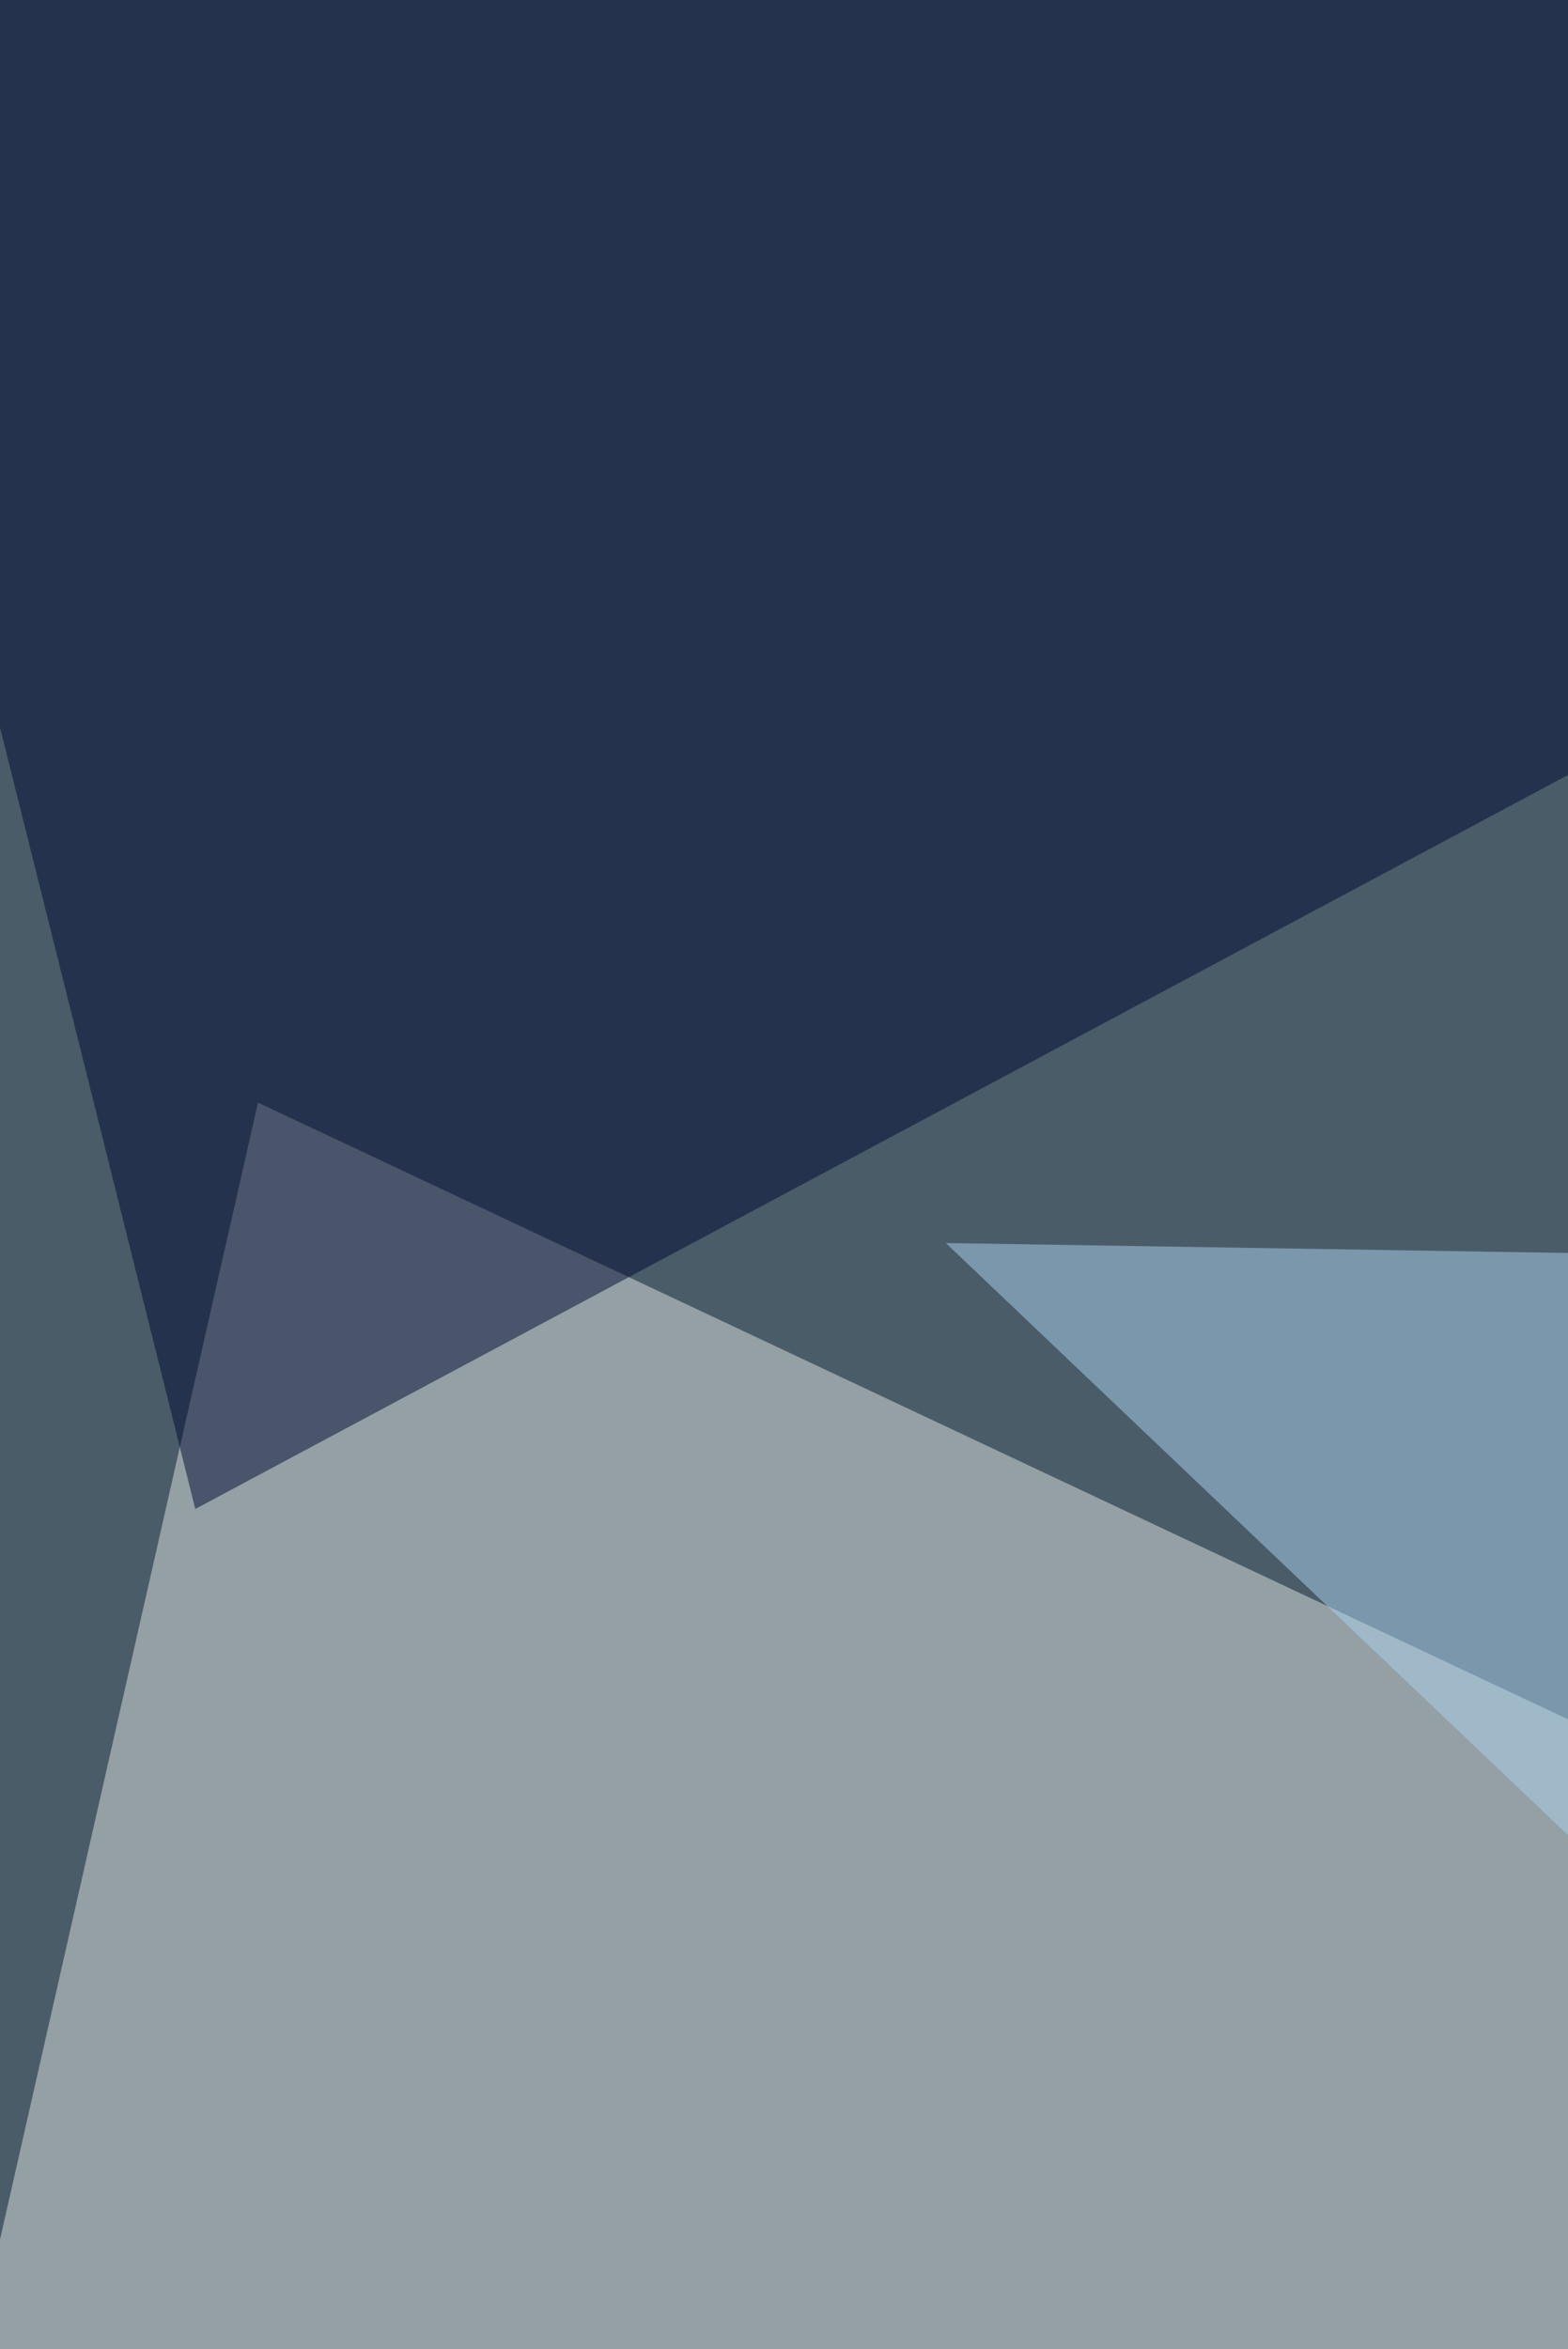
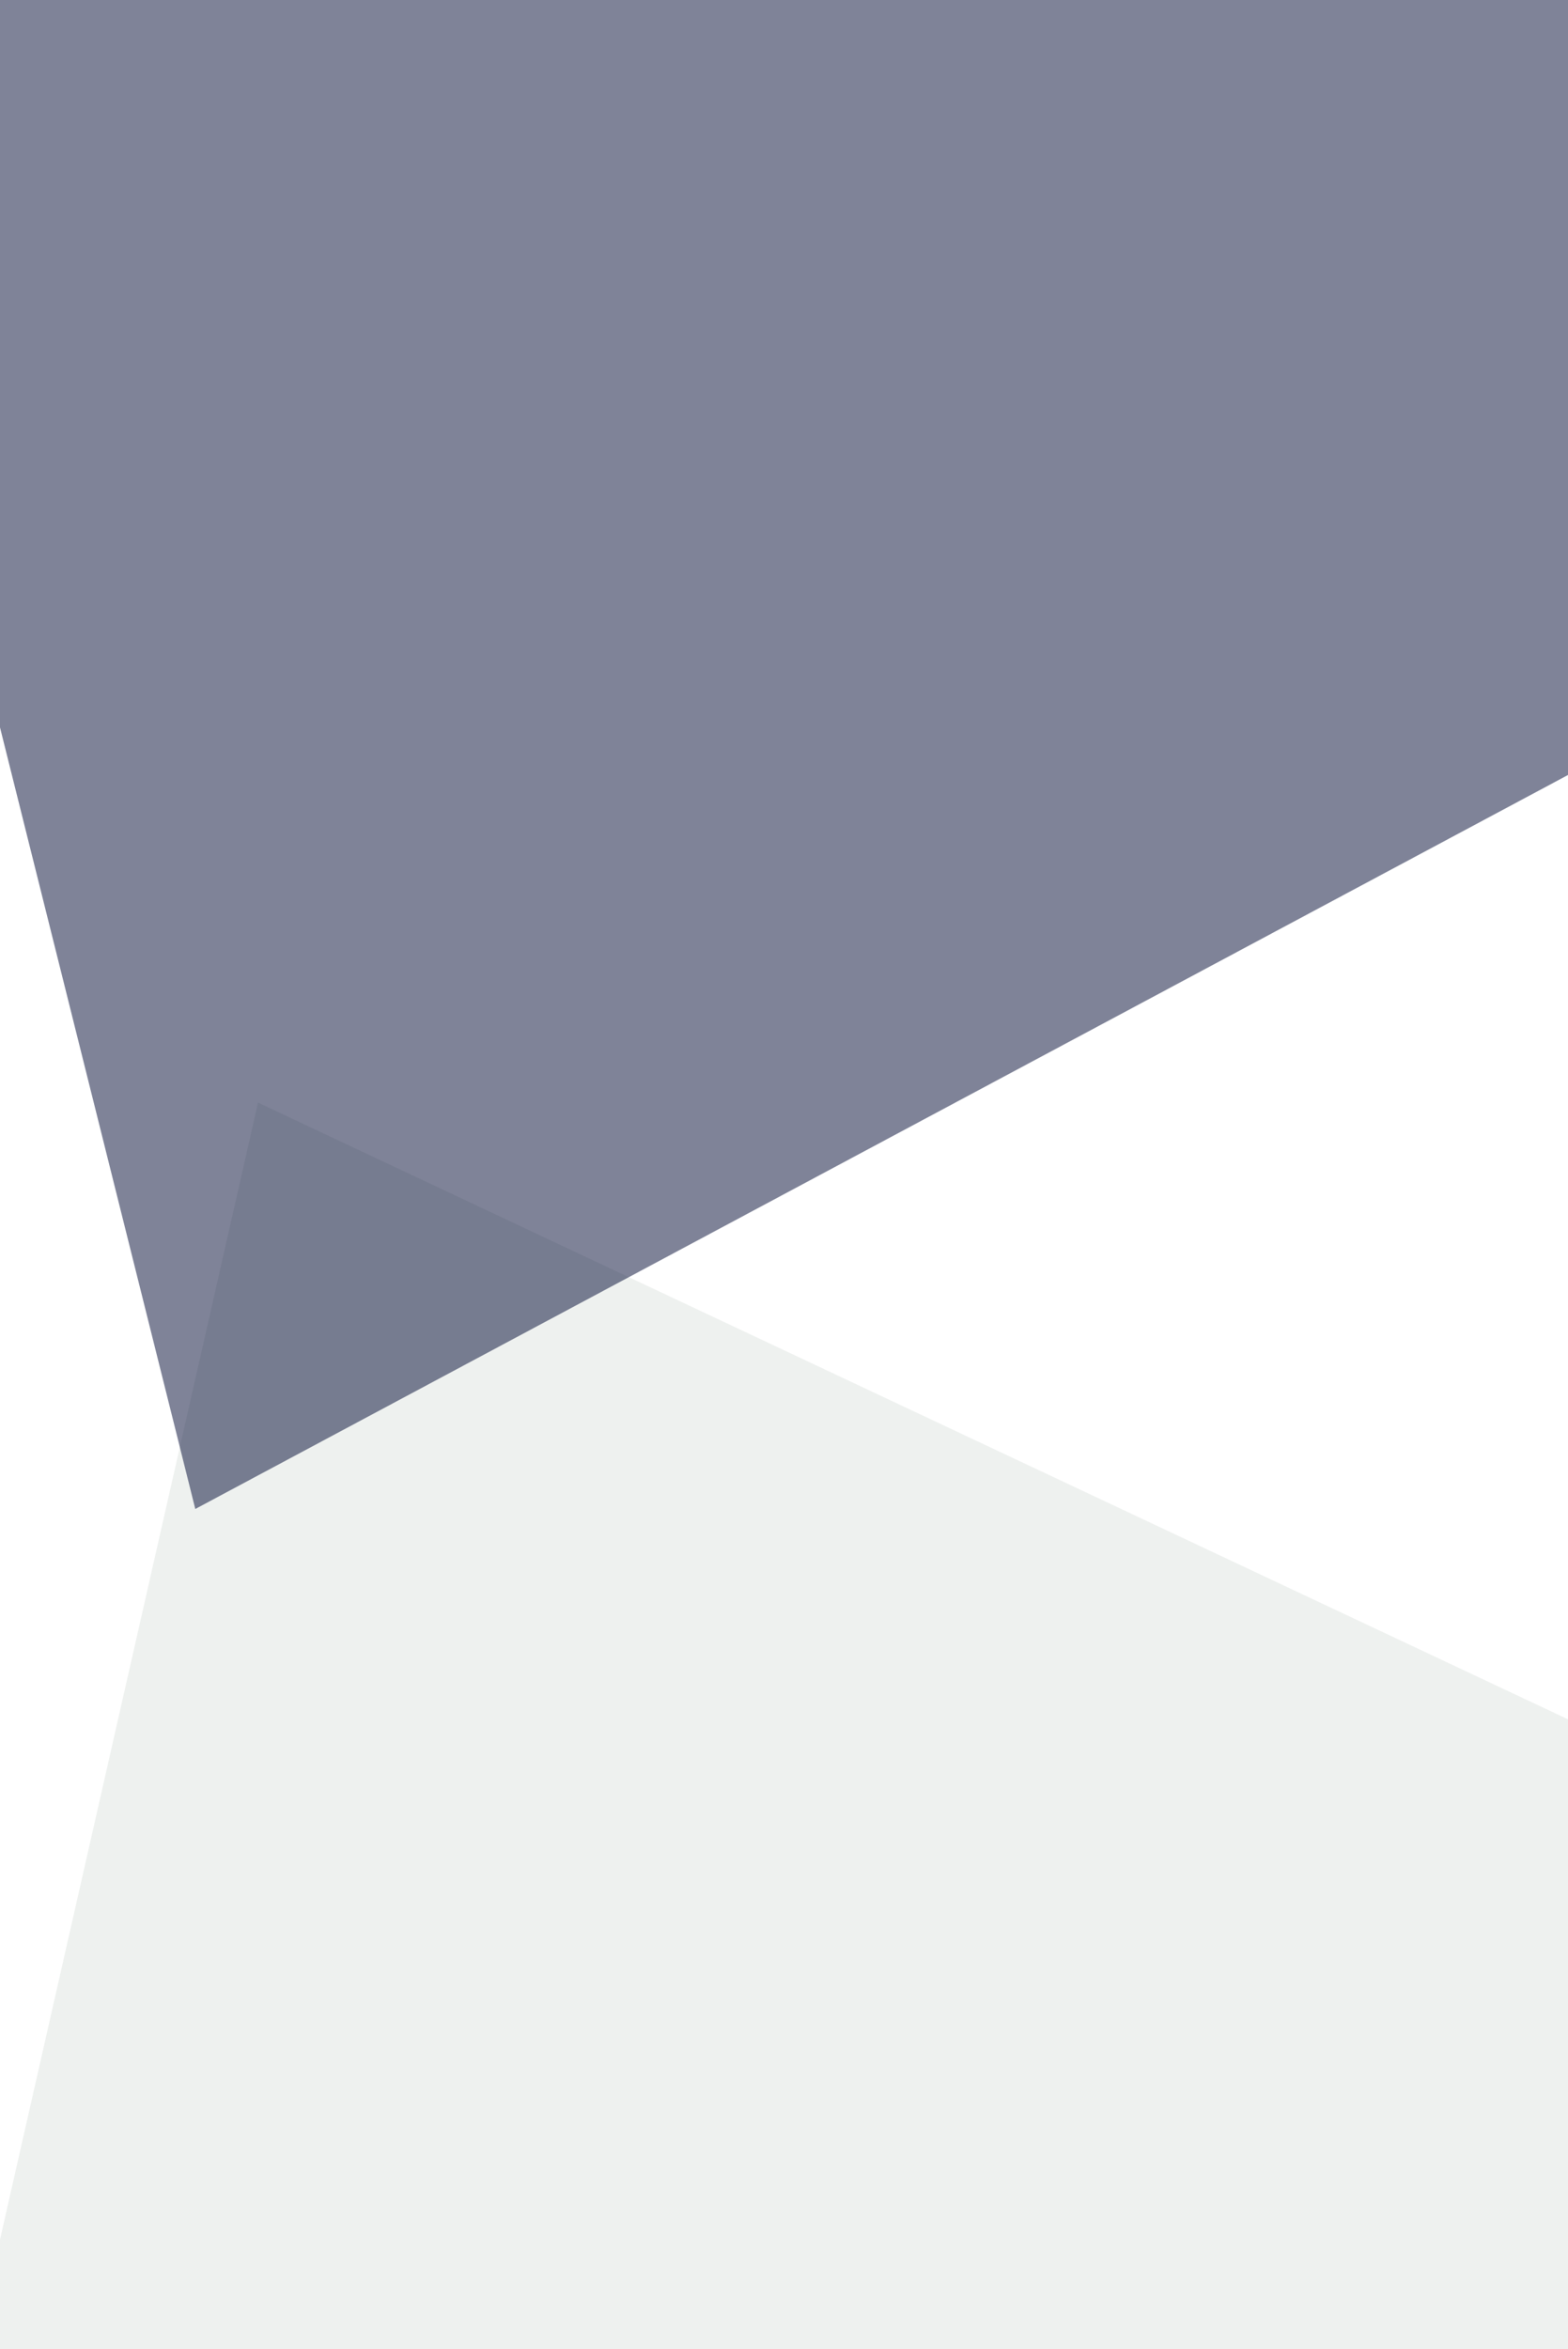
<svg xmlns="http://www.w3.org/2000/svg" width="440" height="659">
  <filter id="a">
    <feGaussianBlur stdDeviation="55" />
  </filter>
-   <rect width="100%" height="100%" fill="#4b5c69" />
  <g filter="url(#a)">
    <g fill-opacity=".5">
      <path fill="#dee5e0" d="M72.4 309.3L818 660.2-68 927.8z" />
-       <path d="M818.1 686.5l-886 381.7L734.7 1191z" />
+       <path d="M818.1 686.5L734.7 1191z" />
      <path fill="#000833" d="M-68-68L54.8 423.3l763.3-408z" />
-       <path fill="#aad3ef" d="M712.8 774.3L265.4 348.7l552.7 8.8z" />
    </g>
  </g>
</svg>